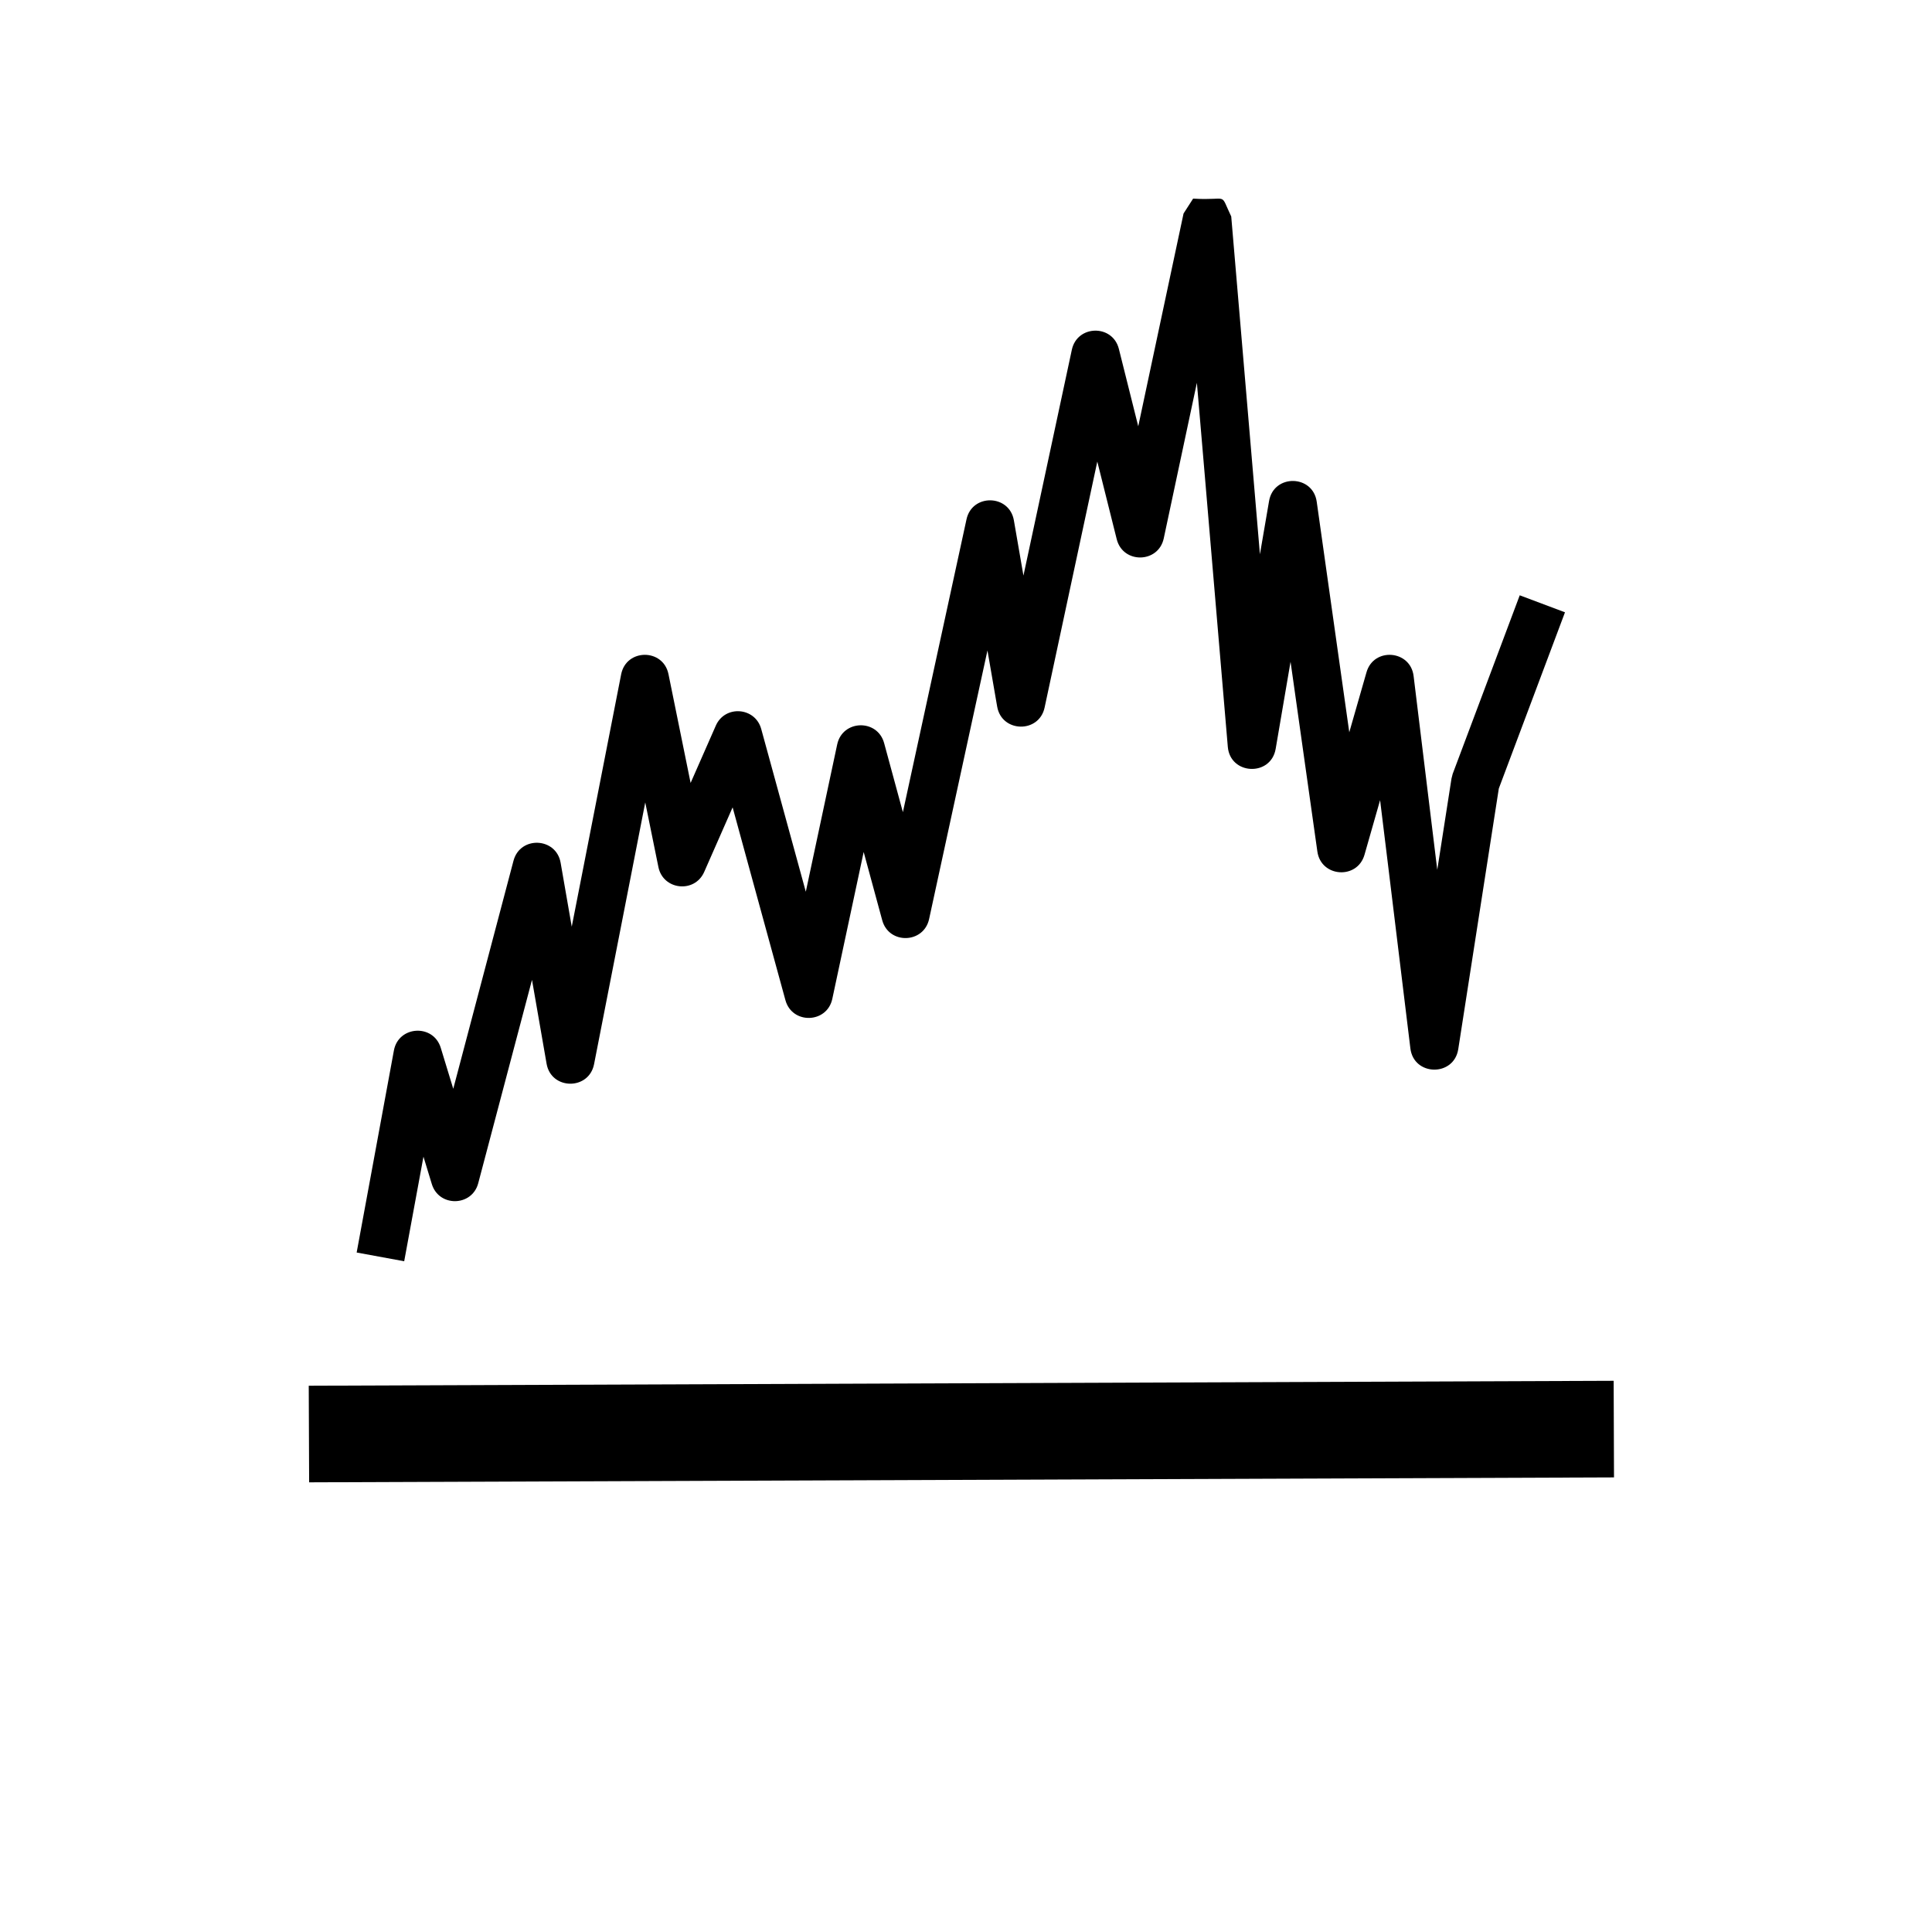
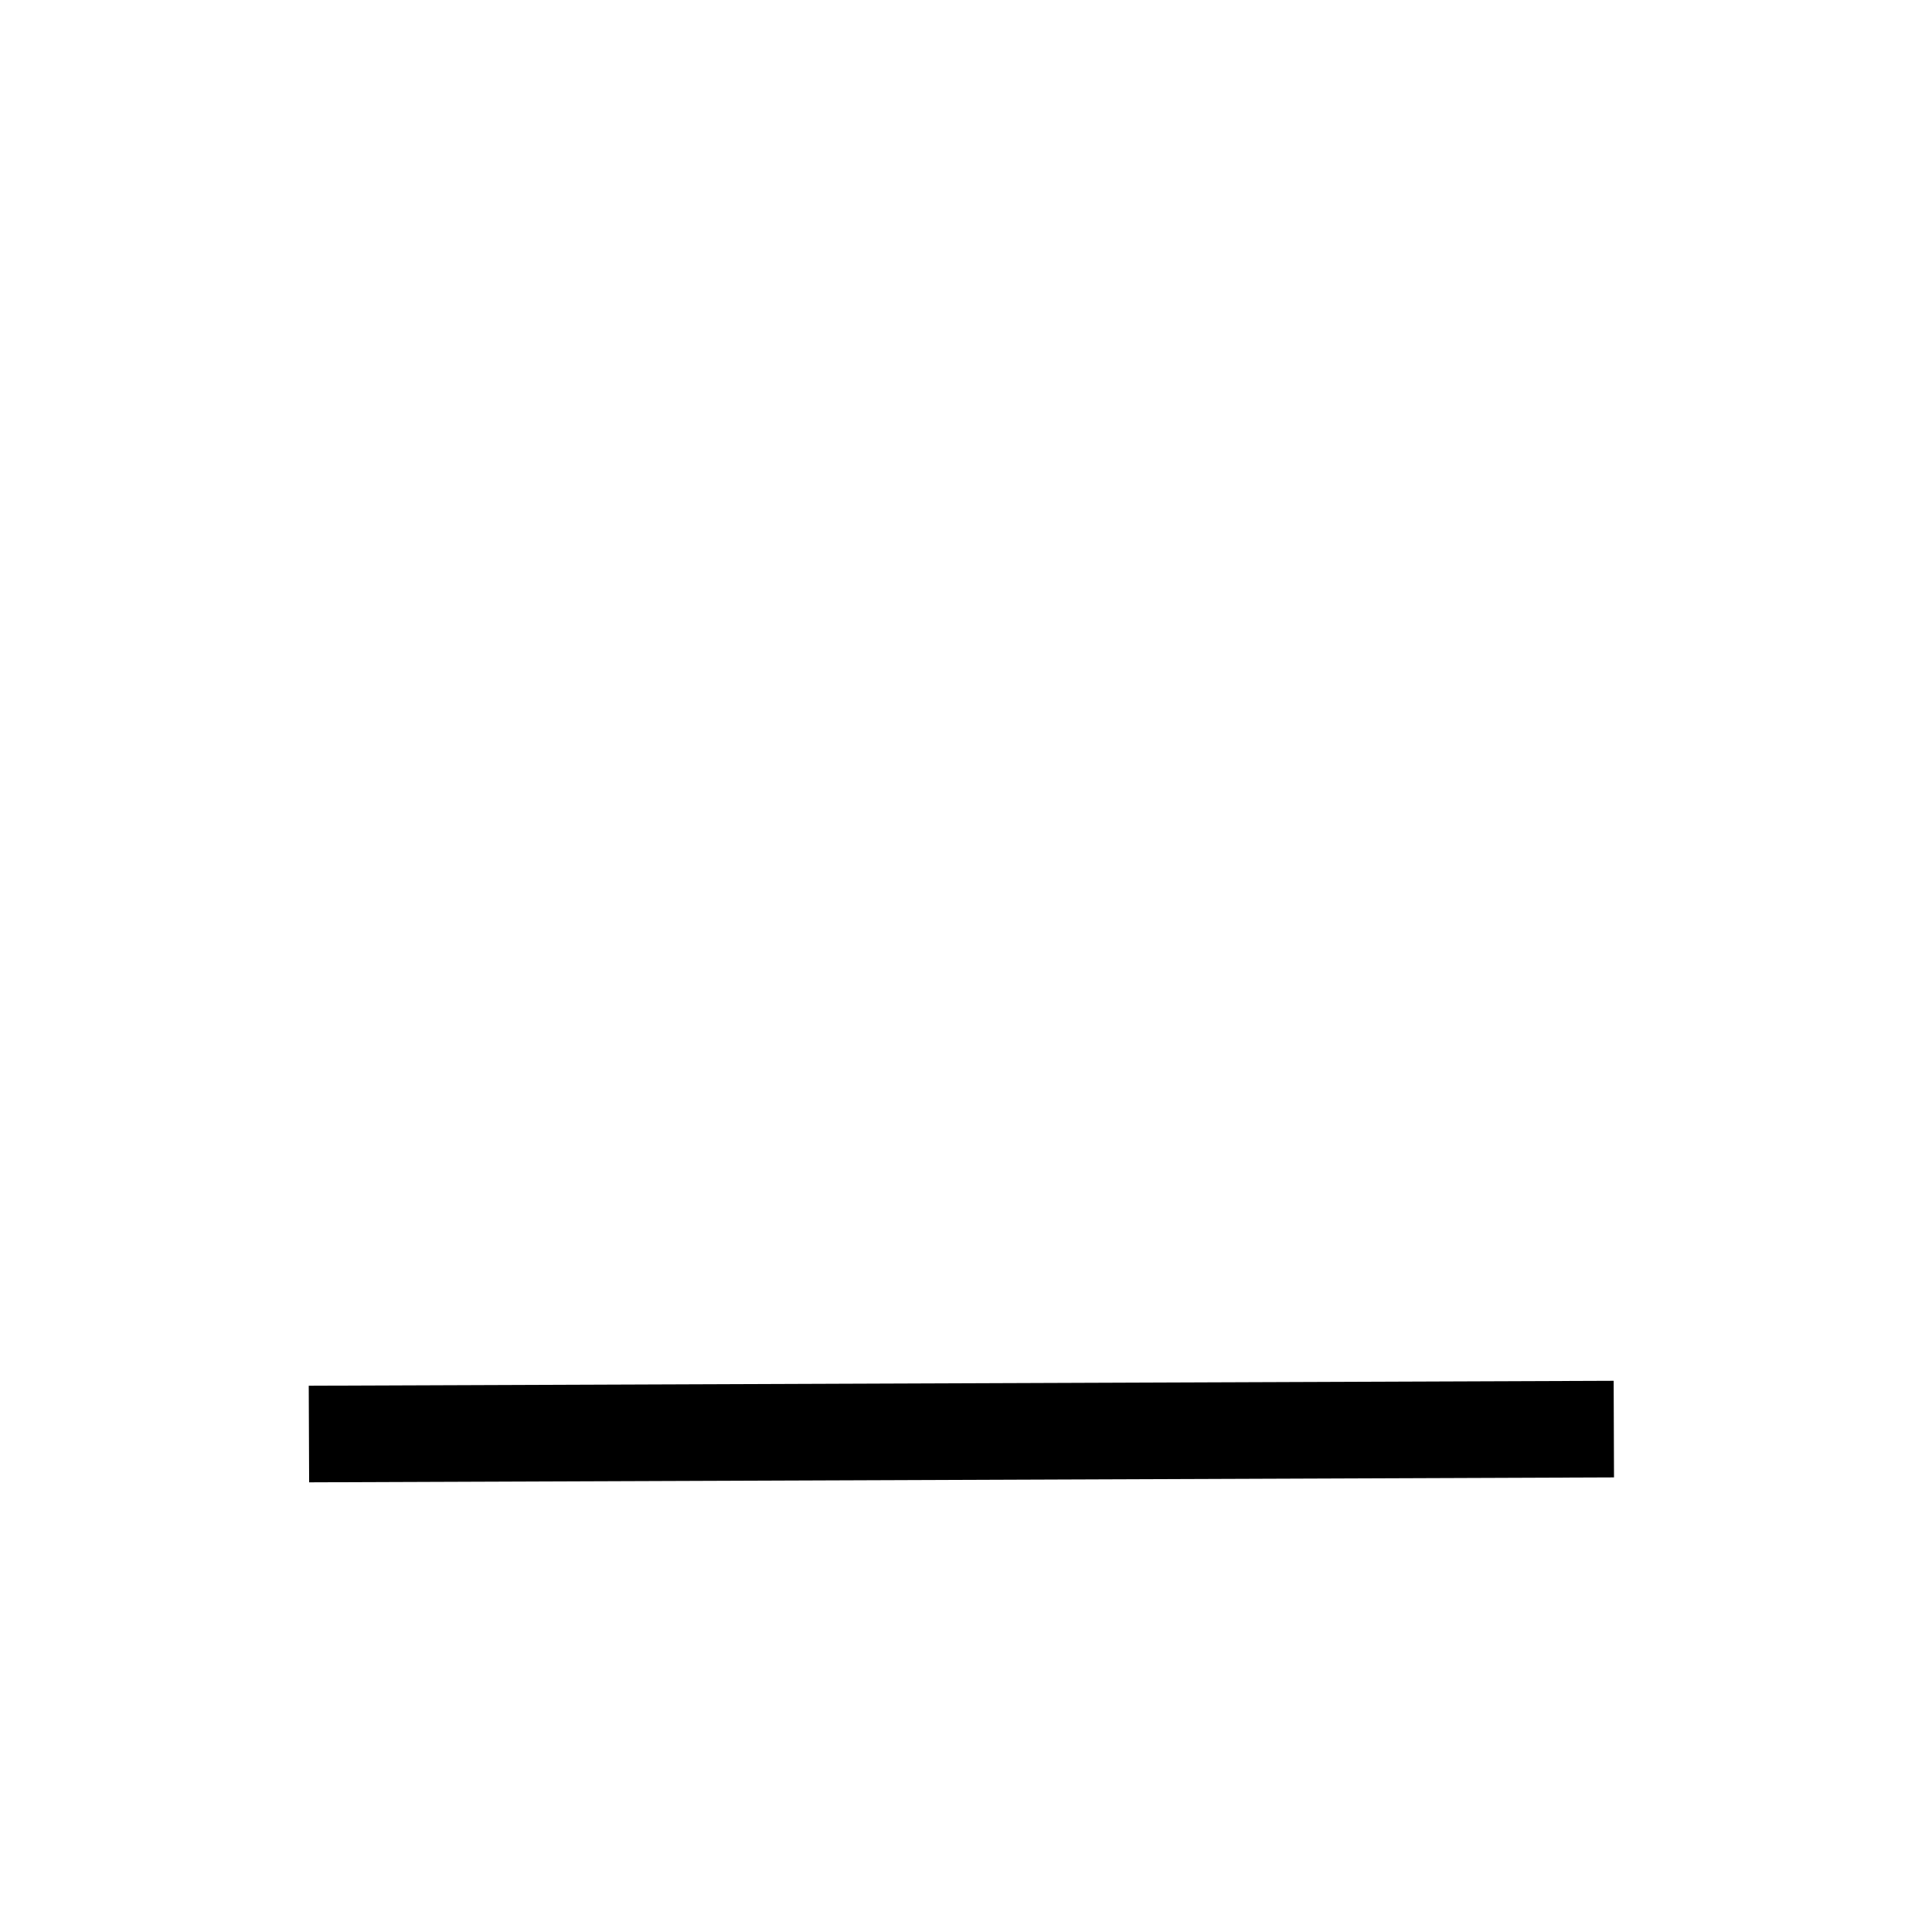
<svg xmlns="http://www.w3.org/2000/svg" width="1400pt" height="1400pt" version="1.1" viewBox="0 0 700 700">
  <g>
    <path d="m584.66 500.29 0.125 35-472.78 1.785-0.141-35z" />
-     <path d="m432.29 71.961c13.176 0.82 9.449-2.644 13.809 6.473 2.027 23.836 2.027 23.836 8.102 95.324 2.102 24.797 1.328 15.766 2.293 27.07 1.102-6.422 2.203-12.859 3.309-19.281 1.68-9.855 15.887-9.645 17.27 0.242 2.207 15.574 4.41 31.152 6.598 46.727 4.637 32.812 2.906 20.543 5.199 36.801 2.082-7.242 4.148-14.473 6.231-21.715 2.606-9.172 15.941-8.121 17.078 1.348 2.031 16.59 2.031 16.59 8.102 66.395l0.473 3.797c1.715-11.008 3.414-22.016 5.144-33.023l0.438-1.73c3.047-8.086 3.047-8.086 12.148-32.34 9.117-24.273 9.117-24.273 12.145-32.359l16.395 6.16c-3.043 8.102-6.09 16.203-9.133 24.324-4.953 13.16-9.887 26.34-14.84 39.516-2.434 15.594-4.867 31.184-7.281 46.777-5.562 35.754-5.562 35.754-7.418 47.672-1.578 10.043-16.117 9.797-17.344-0.281-2.031-16.609-2.031-16.609-8.086-66.395-2.309-18.832-1.348-10.992-2.887-23.555-1.891 6.598-3.781 13.195-5.652 19.793-2.609 9.082-15.766 8.172-17.078-1.191-2.207-15.523-2.207-15.523-8.77-62.125l-0.945-6.617c-1.785 10.52-3.586 21.035-5.391 31.555-1.73 10.113-16.465 9.504-17.34-0.734-2.031-23.836-2.031-23.836-8.086-95.34-2.379-27.949-1.348-15.77-3.117-36.559-3.988 18.797-7.996 37.574-12.004 56.367-1.926 9.066-14.785 9.293-17.043 0.297-2.348-9.379-4.691-18.758-7.035-28.121-3.379 15.715-1.508 7-5.602 26.129-10.113 47.25-10.113 47.25-13.492 63-2.012 9.395-15.539 9.133-17.184-0.352-1.176-6.773-2.348-13.547-3.519-20.336-3.289 15.086-1.348 6.18-5.828 26.758-11.48 52.922-11.48 52.922-15.312 70.543-1.941 8.961-14.594 9.293-16.992 0.438-2.238-8.242-4.481-16.484-6.719-24.727l-1.906 8.941c-7.09 33.199-7.09 33.199-9.453 44.258-1.906 8.977-14.574 9.328-16.992 0.488-3.203-11.707-3.203-11.707-12.828-46.812-4.215-15.418-2.117-7.734-6.297-23.027l-0.195 0.418c-7.574 17.238-7.574 17.238-10.113 22.977-3.449 7.809-14.895 6.582-16.59-1.785-1.574-7.805-3.168-15.609-4.762-23.414-2.832 14.508-1.137 5.863-5.055 25.902-10.117 51.711-10.117 51.711-13.492 68.949-1.875 9.52-15.543 9.379-17.203-0.176-1.77-10.133-3.535-20.246-5.285-30.379-2.172 8.207-0.633 2.363-4.621 17.48-11.148 42.141-11.148 42.141-14.859 56.195-2.238 8.504-14.242 8.73-16.816 0.312-1.715-5.617-0.715-2.309-3.027-9.922-2.328 12.617-4.656 25.254-6.981 37.887l-17.223-3.168c1.699-9.168 3.379-18.34 5.078-27.527 2.797-15.223 5.617-30.449 8.414-45.672 1.664-9.016 14.301-9.73 16.977-0.965 1.504 4.934 3.012 9.887 4.531 14.84 4.516-17.148 2.188-8.348 6.984-26.441 11.129-42.141 11.129-42.141 14.84-56.176 2.398-9.082 15.469-8.523 17.078 0.734 1.348 7.719 2.68 15.438 4.027 23.152 2.168-11.078 0.699-3.586 4.41-22.488 10.113-51.711 10.113-51.711 13.492-68.949 1.836-9.379 15.242-9.43 17.148-0.051 1.699 8.293 1.699 8.293 6.754 33.195l1.262 6.215c3.047-6.93 6.09-13.844 9.137-20.773 3.324-7.543 14.277-6.719 16.449 1.227 3.203 11.707 3.203 11.707 12.828 46.812 3.219 11.777 2.117 7.734 3.324 12.145l1.941-9.117c7.07-33.18 7.07-33.18 9.434-44.258 1.926-8.977 14.594-9.328 17.008-0.457 2.258 8.332 4.535 16.66 6.793 25.008l3.918-18.043c6.371-29.348 12.742-58.695 19.129-88.043 2.027-9.395 15.523-9.117 17.168 0.352 1.152 6.668 2.309 13.336 3.465 20.02 1.801-8.434 0.473-2.152 4.043-18.848 10.113-47.25 10.113-47.25 13.492-62.98 1.941-9.066 14.785-9.293 17.043-0.297 2.348 9.344 4.672 18.688 7.019 28.031 2.258-10.637 0.84-3.953 4.269-20.07 9.117-42.77 9.117-42.77 12.145-57.031z" />
  </g>
</svg>